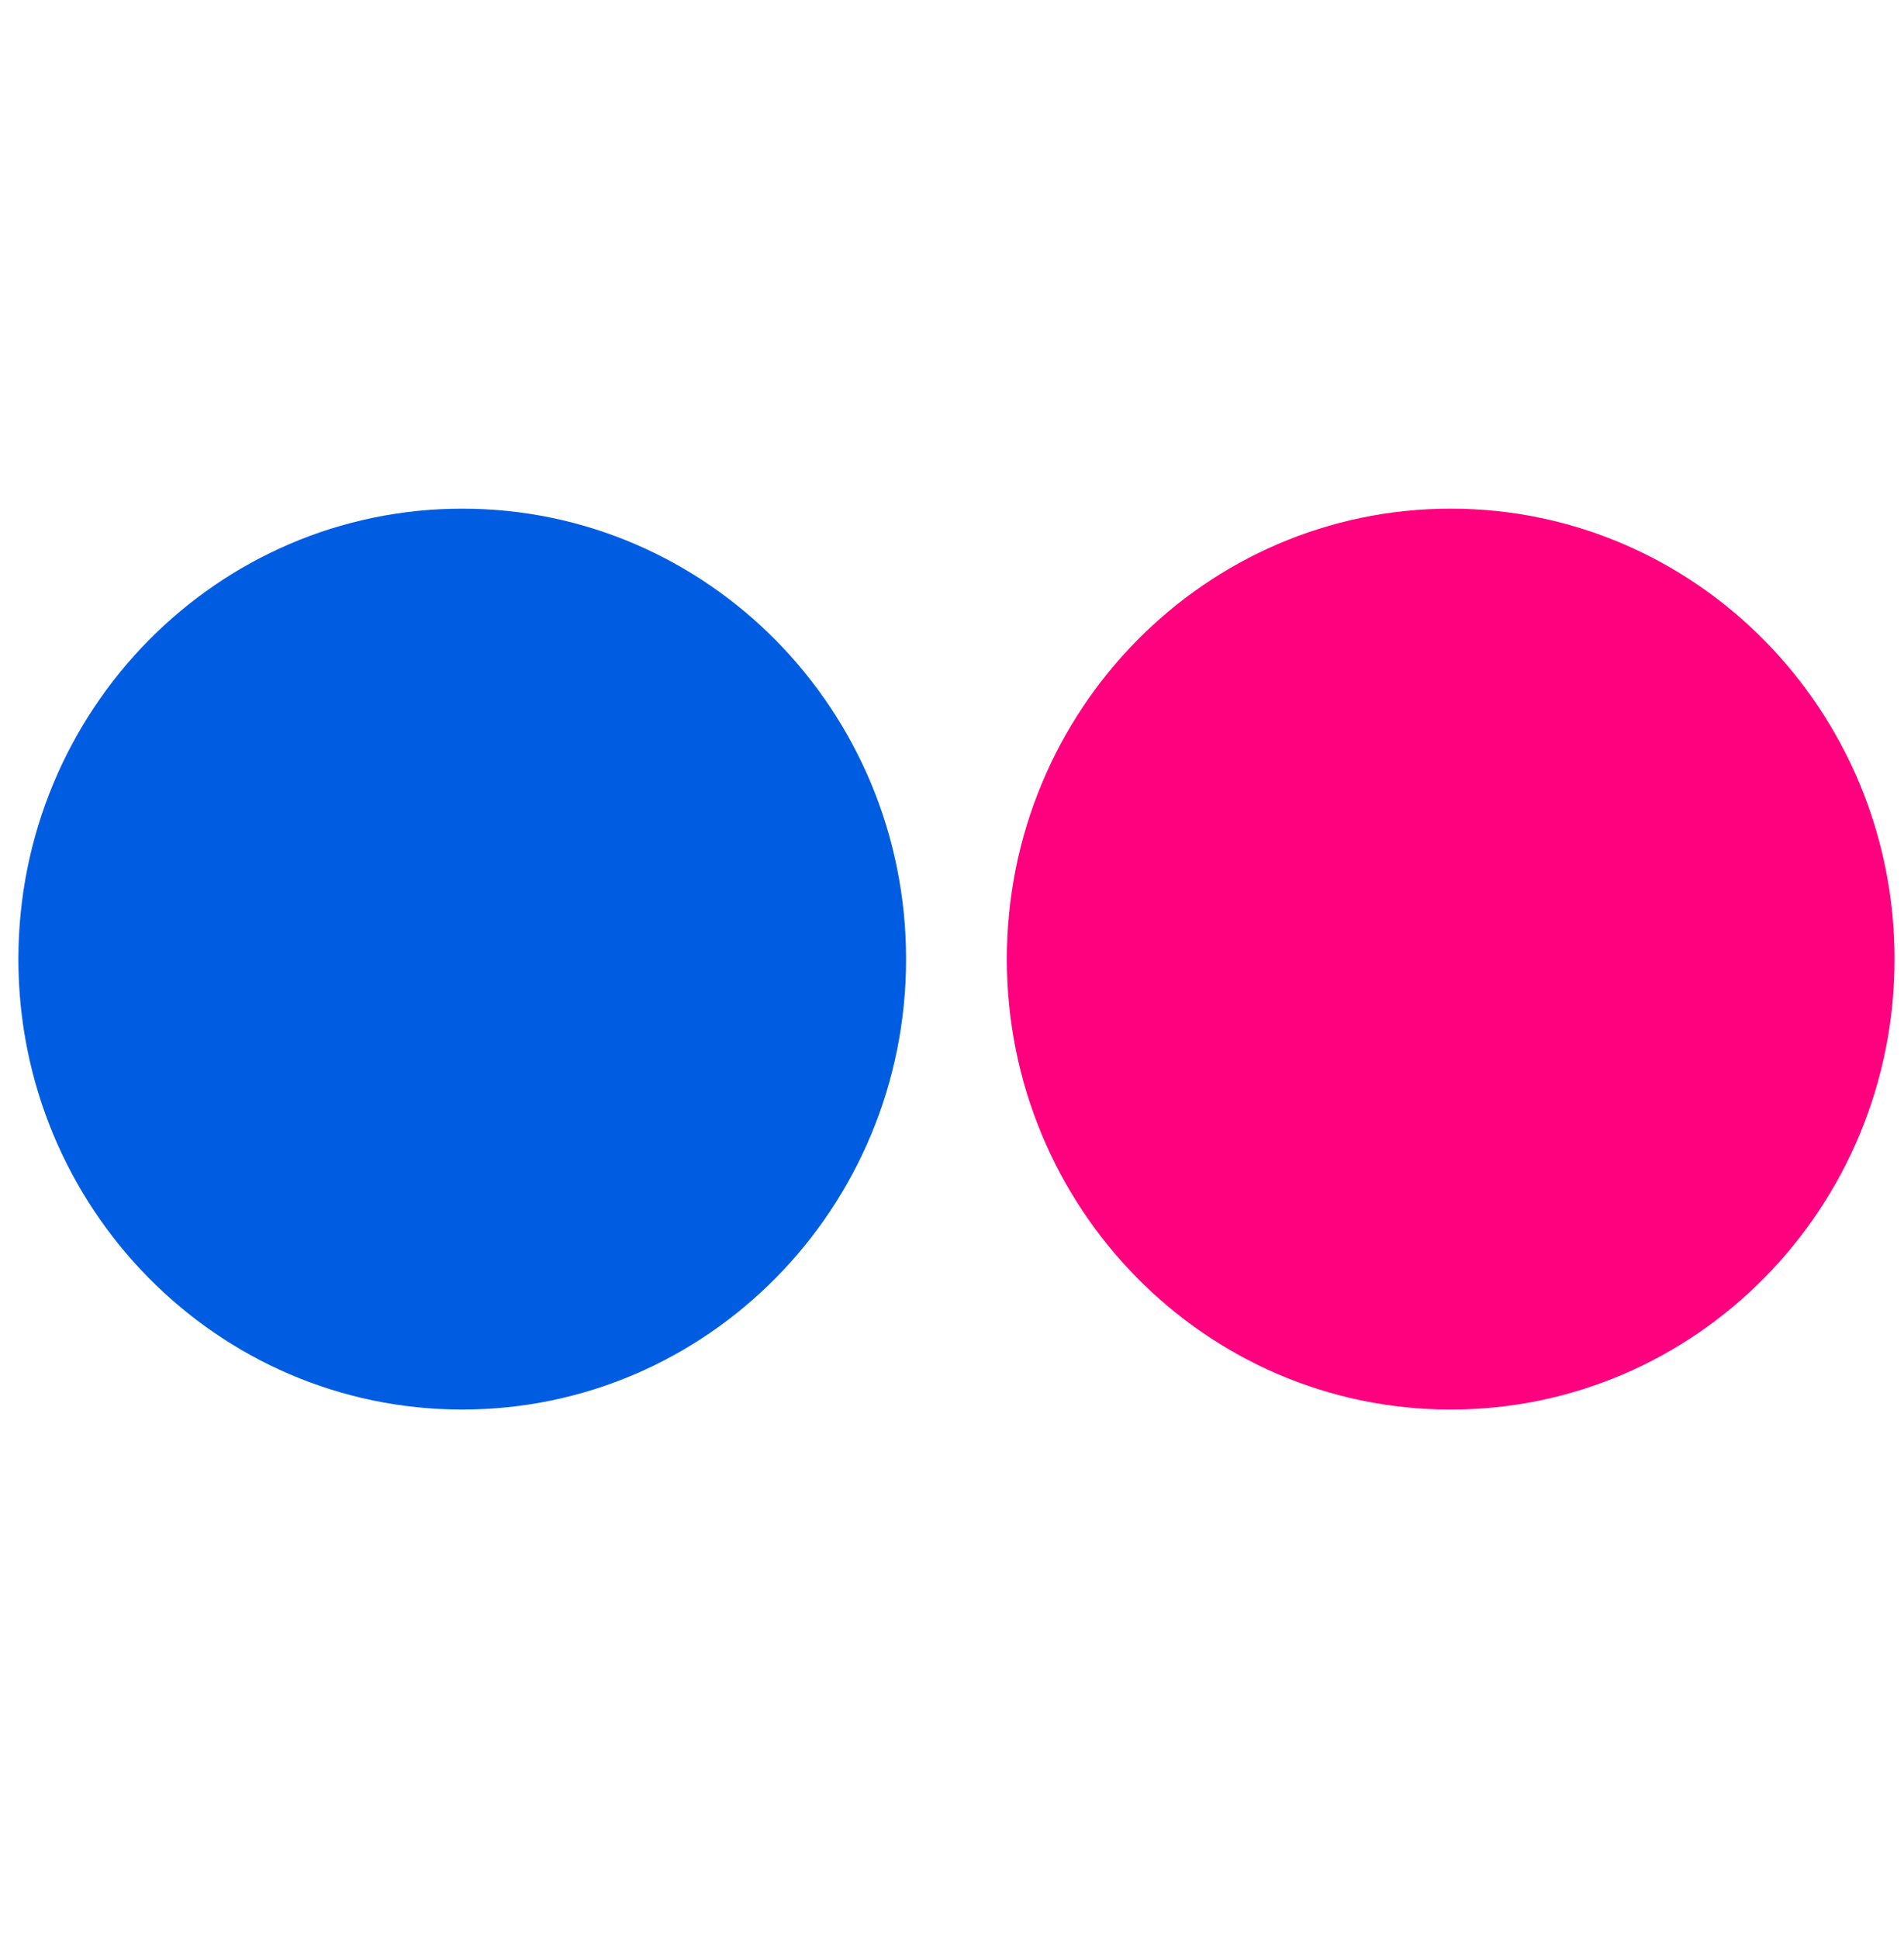
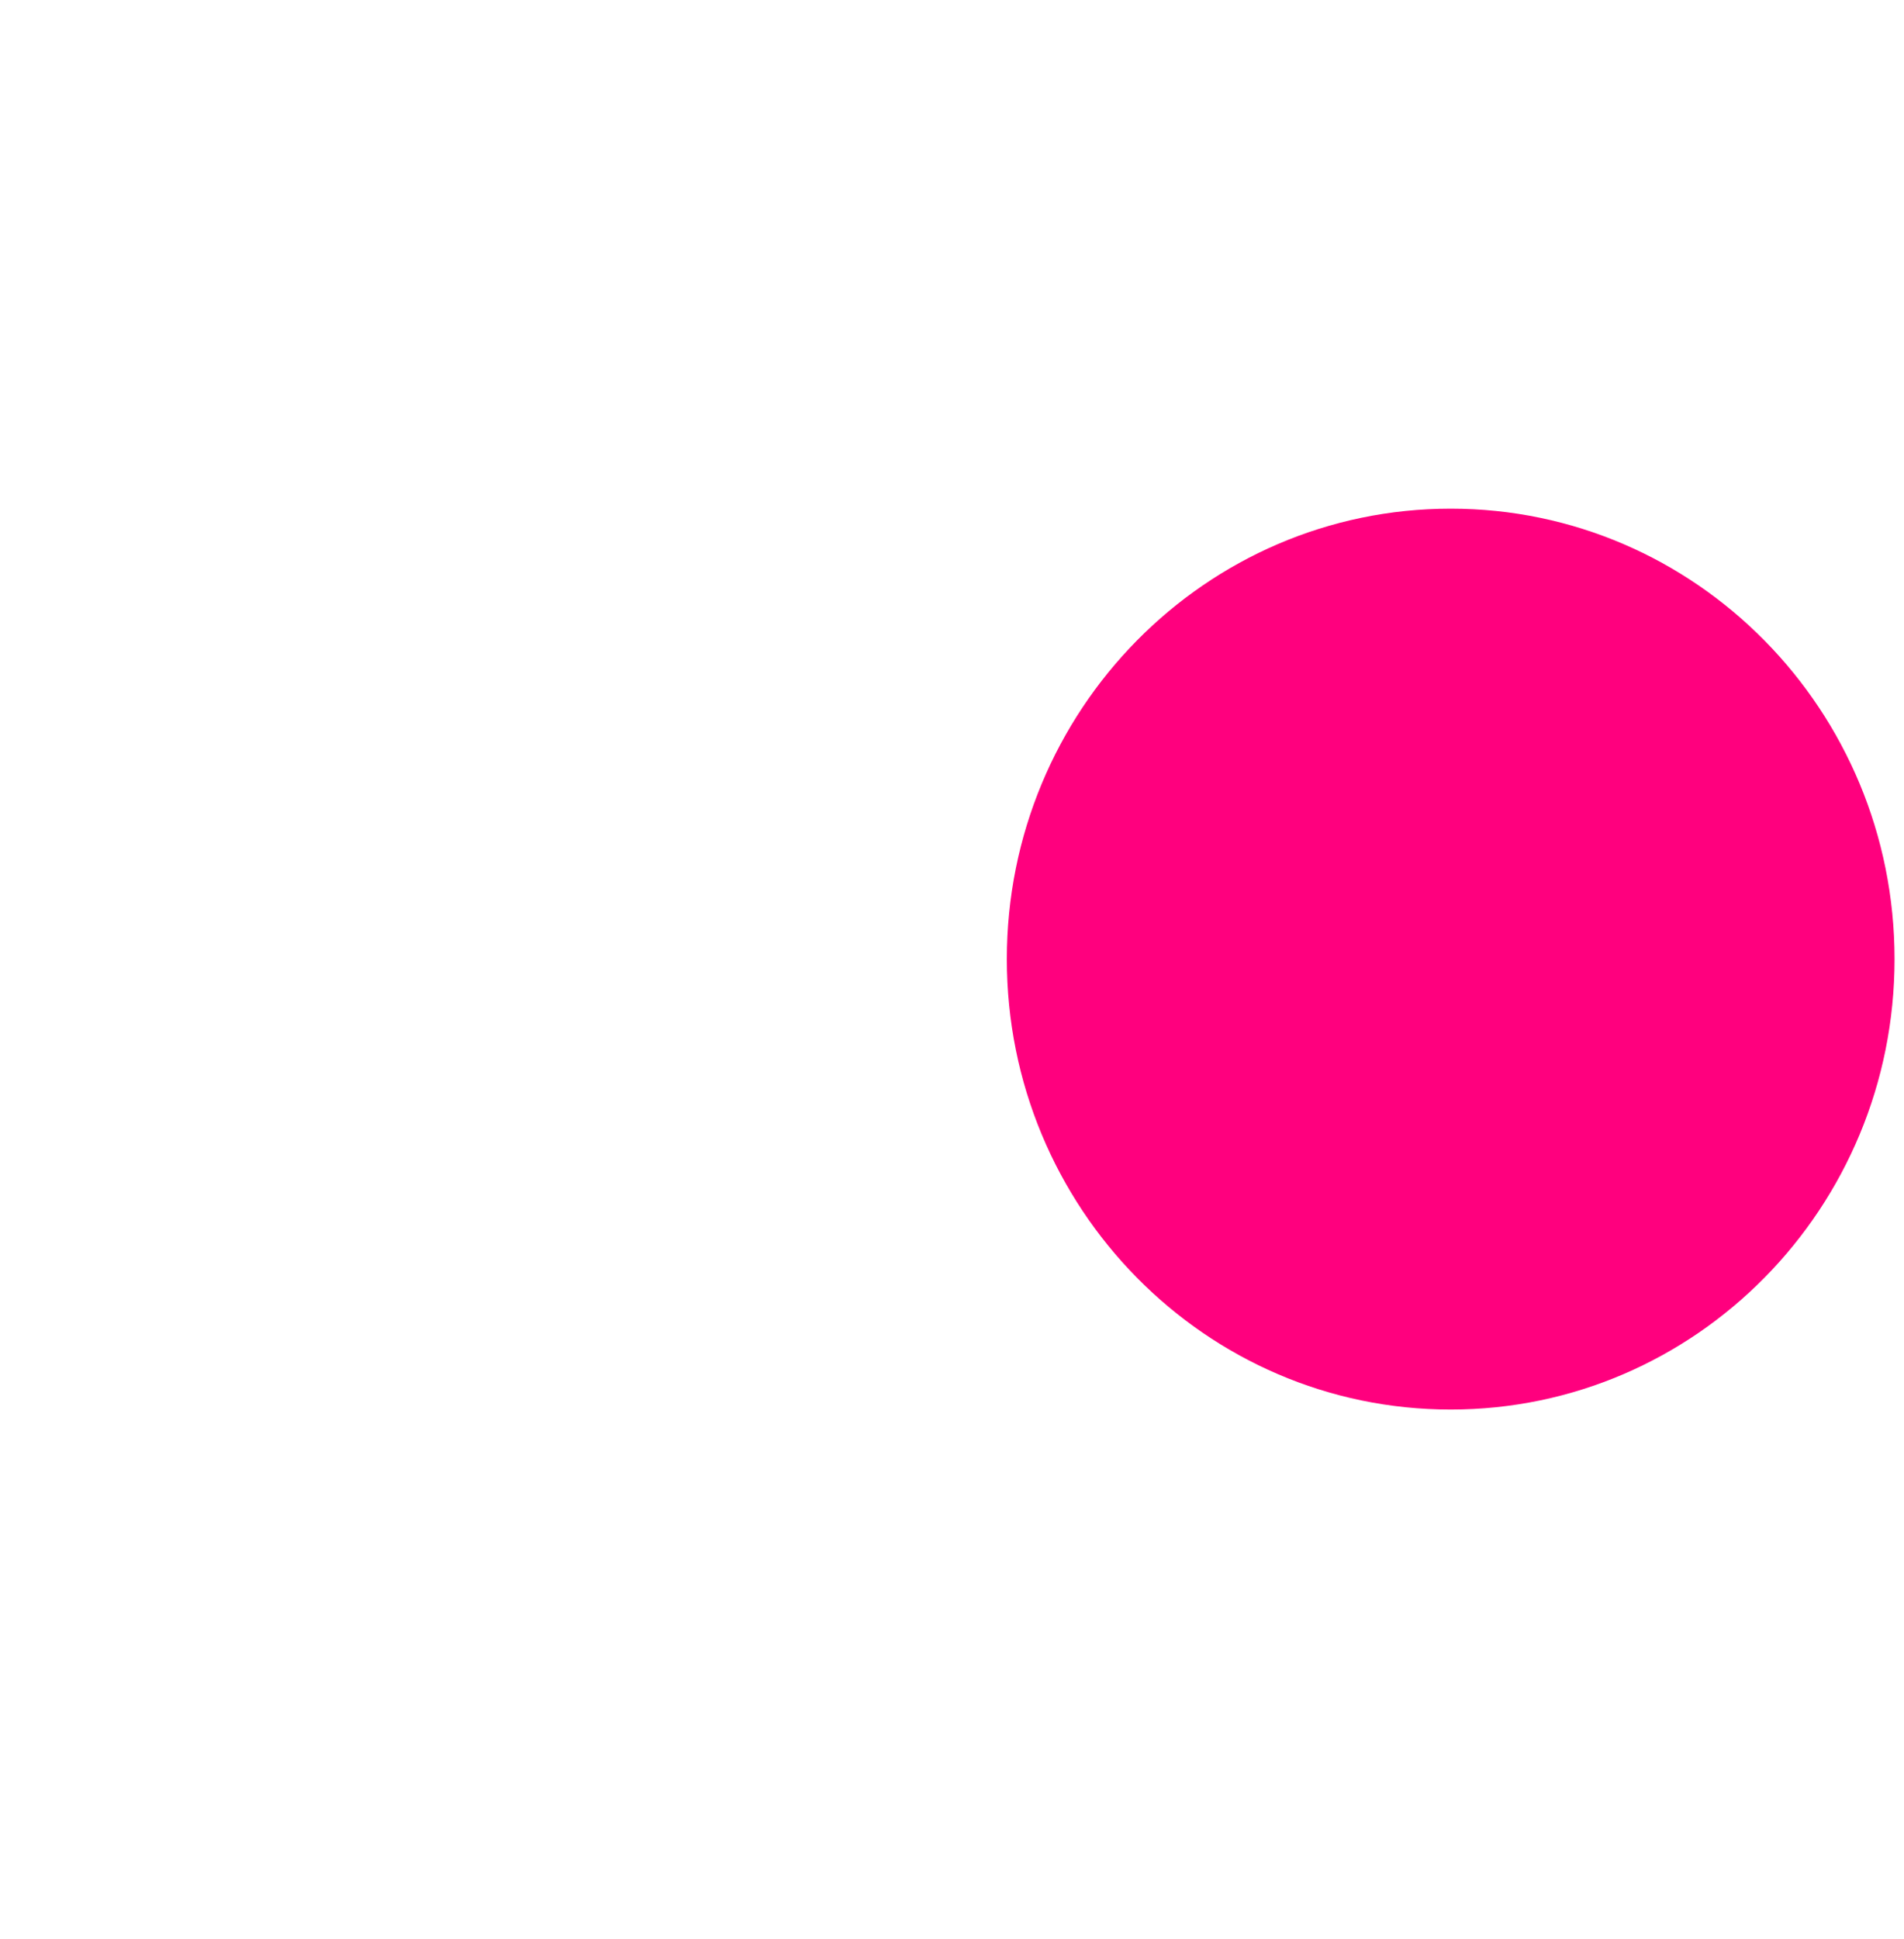
<svg xmlns="http://www.w3.org/2000/svg" width="55" height="56" viewBox="0 0 55 56" fill="none">
  <g clip-path="url(#clip0_822_76243)">
-     <path d="M13.353 40.702C20.434 40.702 26.174 34.879 26.174 27.695C26.174 20.511 20.434 14.688 13.353 14.688C6.272 14.688 0.531 20.511 0.531 27.695C0.531 34.879 6.272 40.702 13.353 40.702Z" fill="#005DE1" />
    <path d="M41.906 40.702C48.987 40.702 54.727 34.879 54.727 27.695C54.727 20.511 48.987 14.688 41.906 14.688C34.824 14.688 29.084 20.511 29.084 27.695C29.084 34.879 34.824 40.702 41.906 40.702Z" fill="#FF007E" />
  </g>
  <defs>
    <clipPath id="clip0_822_76243">
      <rect width="54.198" height="54.983" fill="white" transform="translate(0.529 0.203)" />
    </clipPath>
  </defs>
</svg>